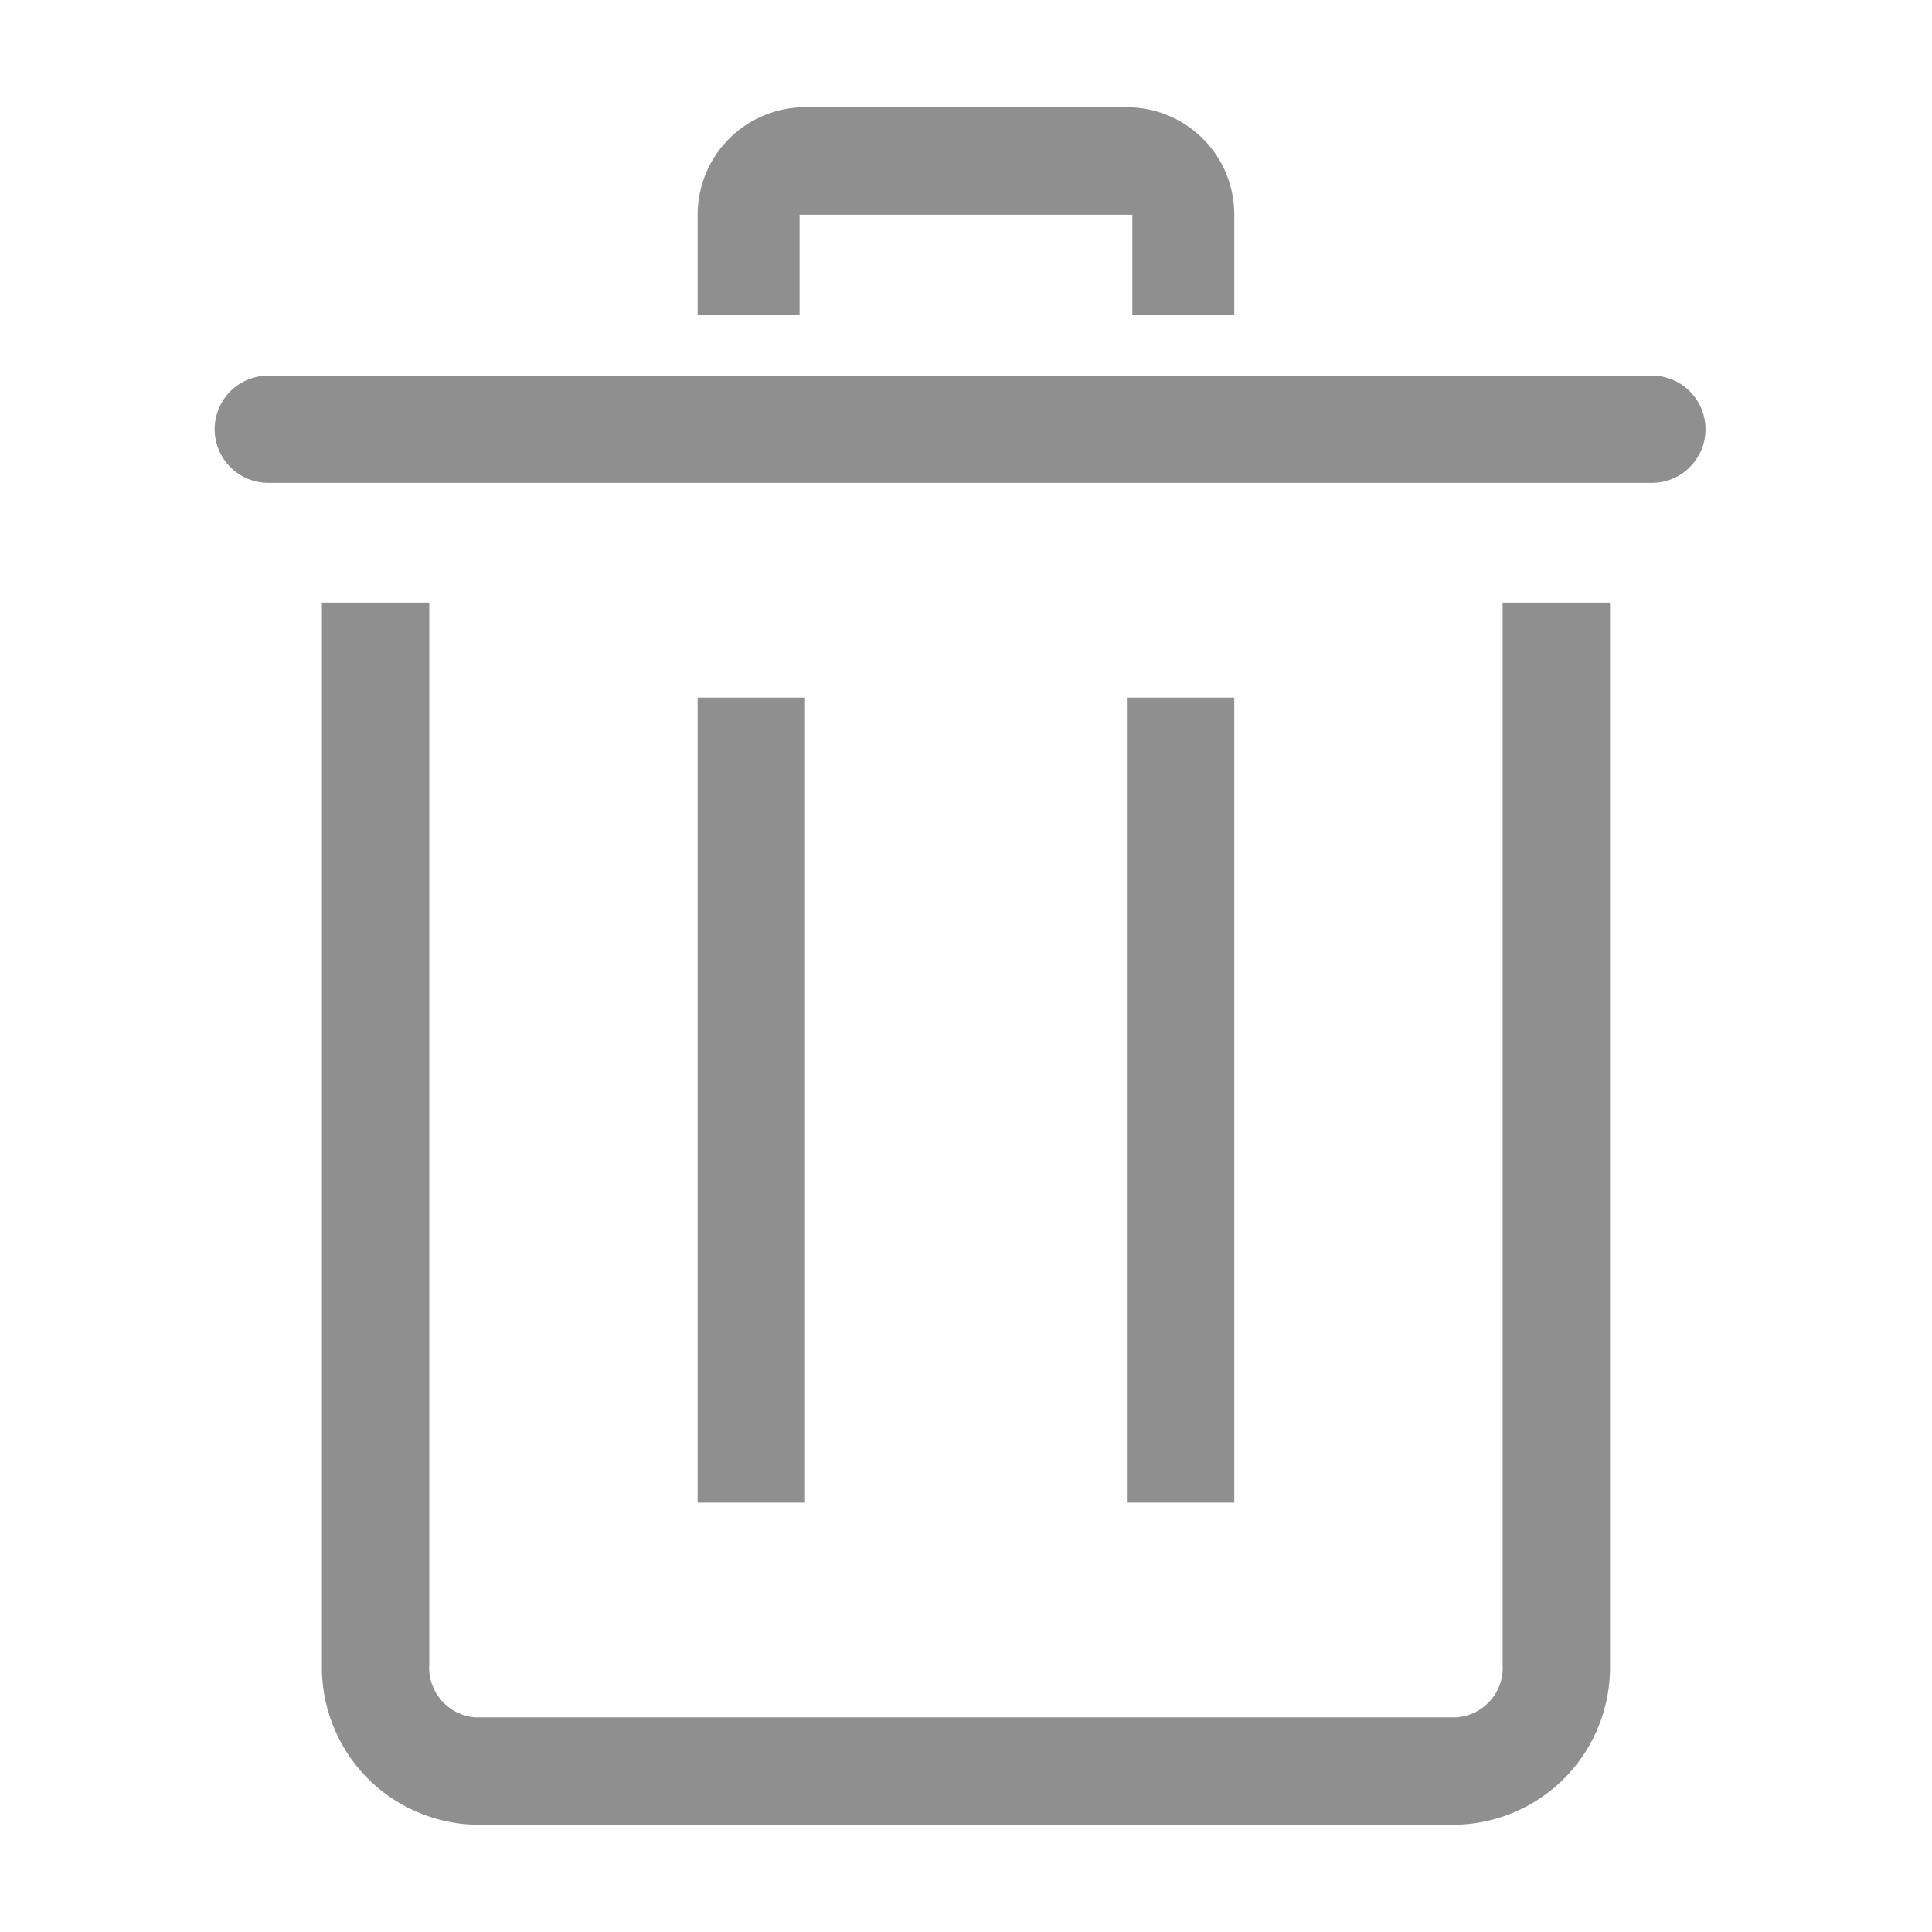
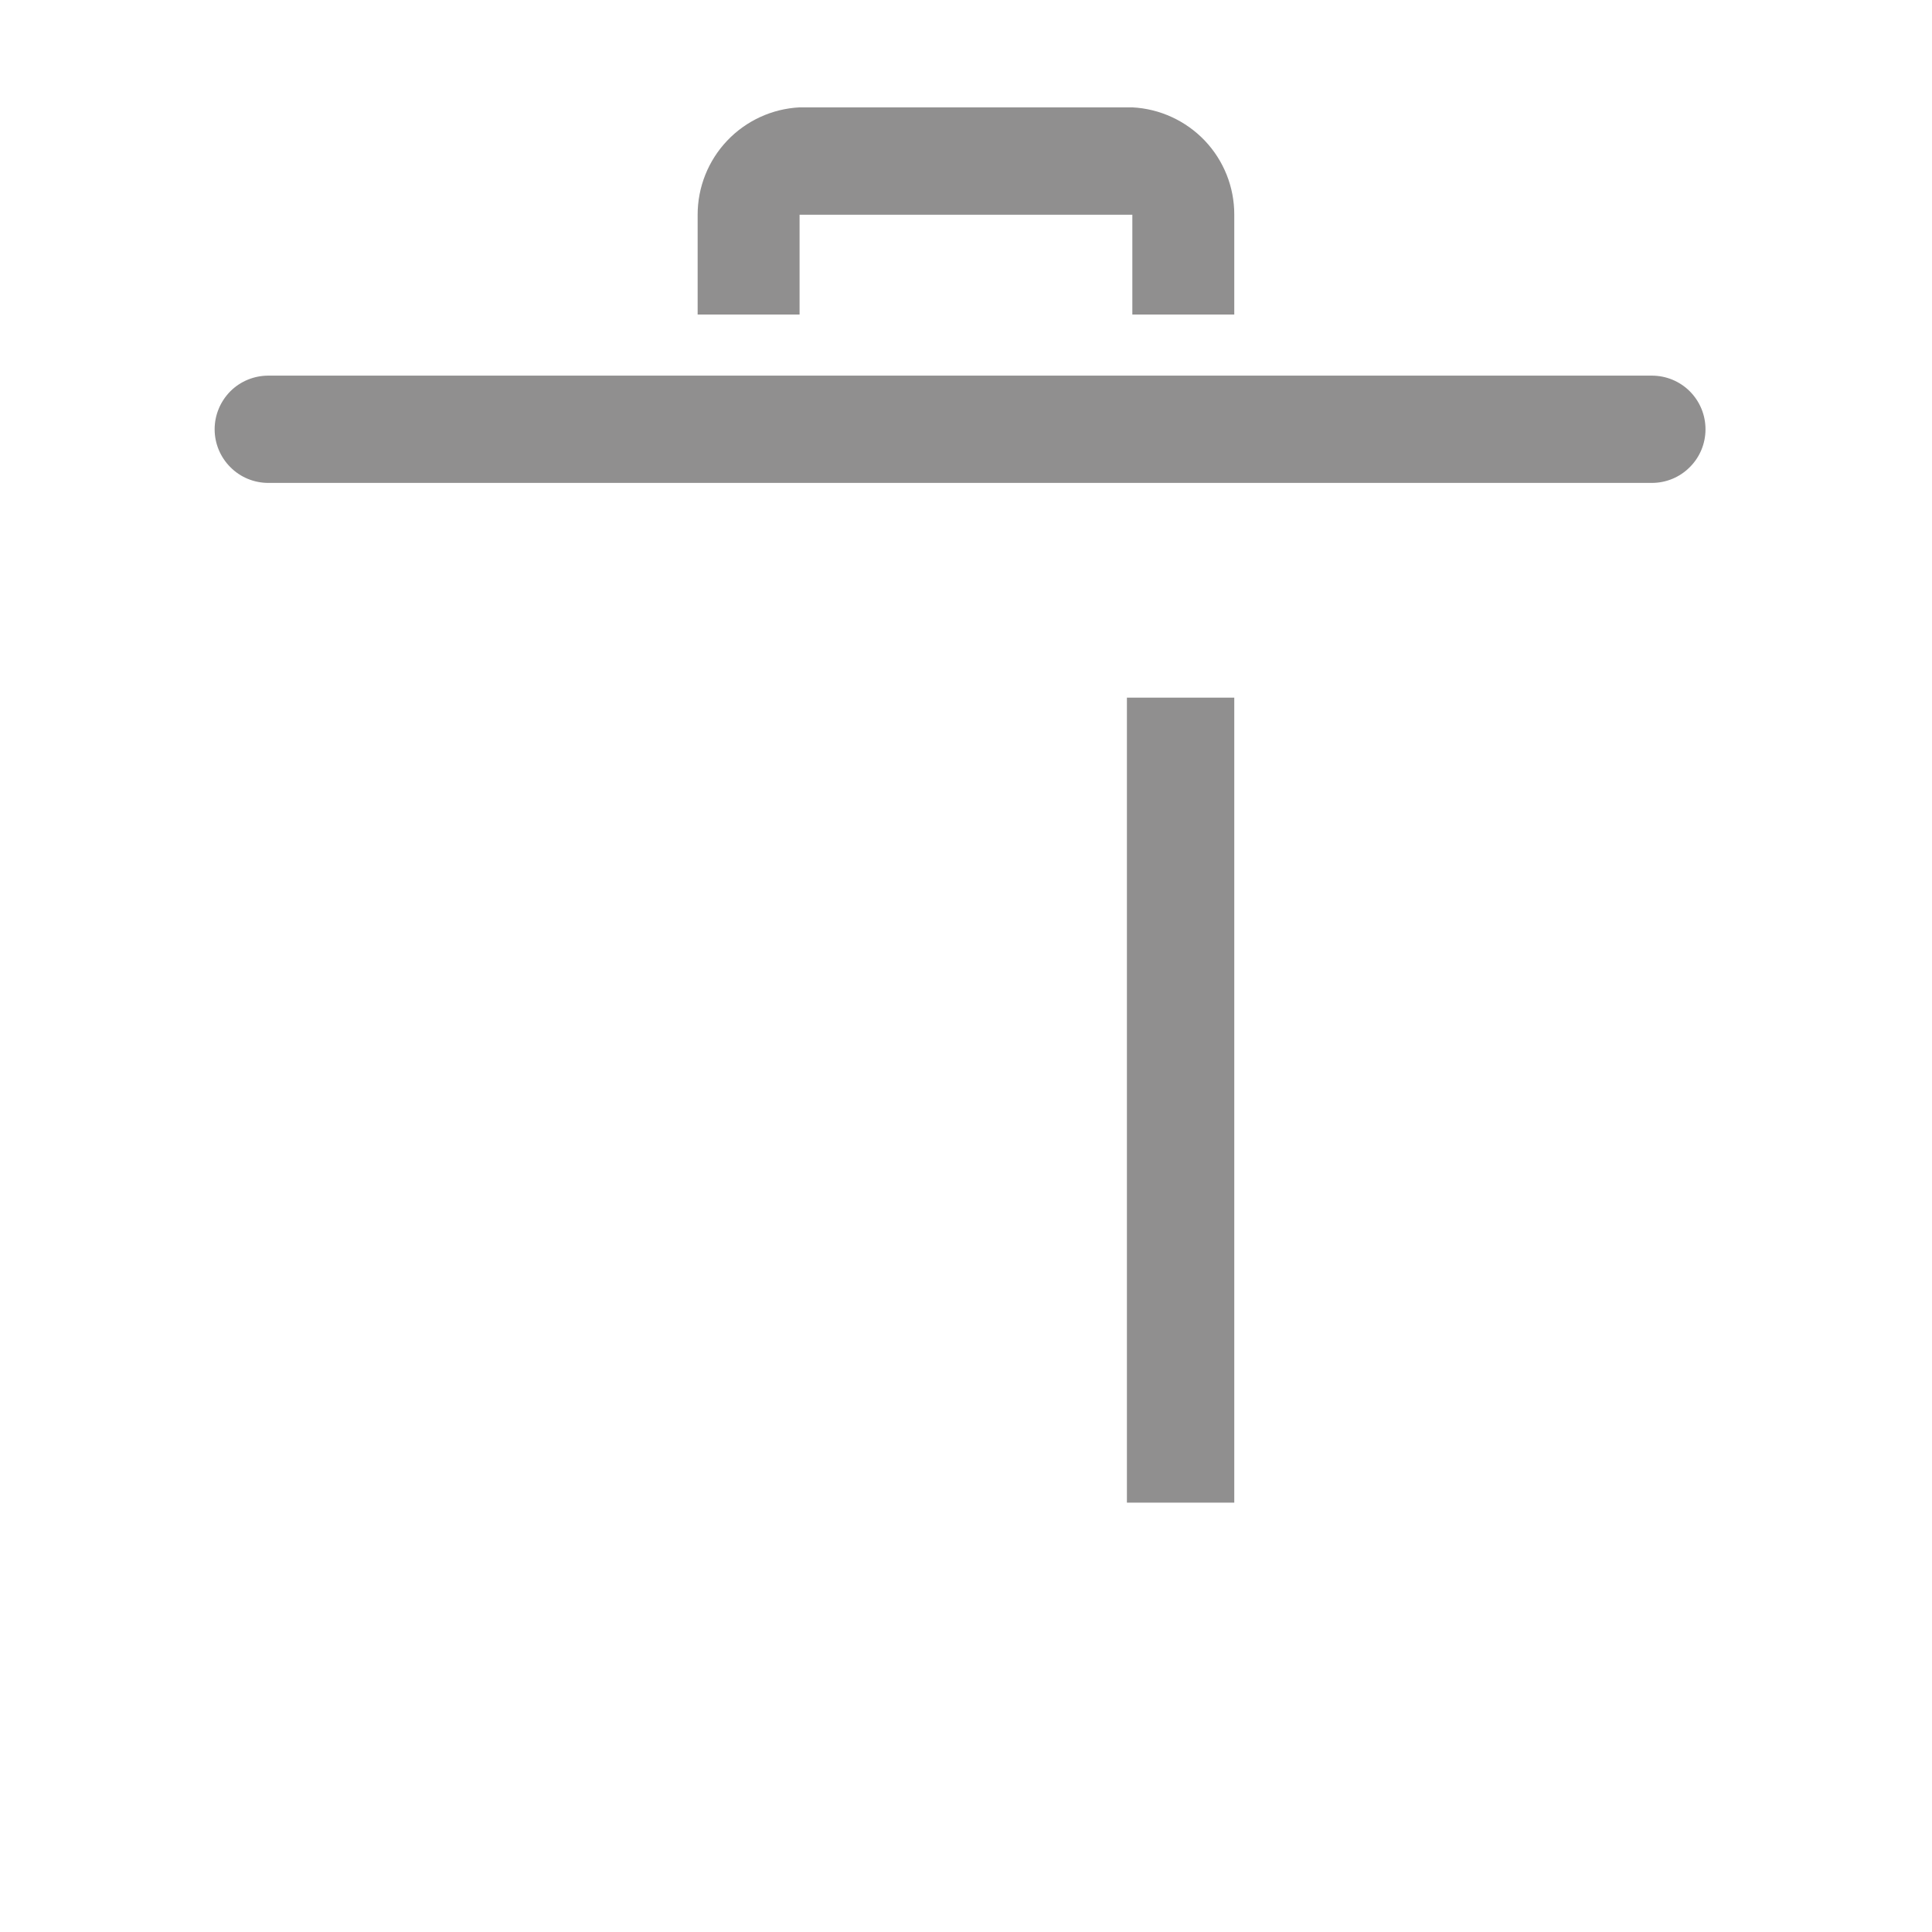
<svg xmlns="http://www.w3.org/2000/svg" width="21" height="21" viewBox="0 0 21 21" fill="none">
-   <path d="M15.831 19.834H5.168C4.943 19.829 4.722 19.779 4.517 19.688C4.311 19.598 4.126 19.467 3.971 19.305C3.816 19.142 3.695 18.951 3.614 18.741C3.533 18.532 3.494 18.308 3.499 18.084V6.551H4.666V18.084C4.661 18.155 4.669 18.227 4.691 18.295C4.714 18.363 4.749 18.426 4.796 18.48C4.842 18.534 4.899 18.579 4.963 18.611C5.027 18.643 5.096 18.662 5.168 18.667H15.831C15.902 18.662 15.972 18.643 16.036 18.611C16.1 18.579 16.157 18.534 16.203 18.48C16.25 18.426 16.285 18.363 16.308 18.295C16.33 18.227 16.338 18.155 16.333 18.084V6.551H17.5V18.084C17.505 18.308 17.466 18.532 17.385 18.741C17.304 18.951 17.183 19.142 17.028 19.305C16.873 19.467 16.688 19.598 16.482 19.688C16.277 19.779 16.056 19.829 15.831 19.834Z" fill="#908F8F" />
  <path d="M17.955 5.249H2.916C2.762 5.249 2.613 5.188 2.504 5.078C2.395 4.969 2.333 4.821 2.333 4.666C2.333 4.511 2.395 4.363 2.504 4.253C2.613 4.144 2.762 4.083 2.916 4.083H17.955C18.11 4.083 18.258 4.144 18.367 4.253C18.477 4.363 18.538 4.511 18.538 4.666C18.538 4.821 18.477 4.969 18.367 5.078C18.258 5.188 18.11 5.249 17.955 5.249Z" fill="#908F8F" />
  <path d="M12.249 7.583H13.416V16.333H12.249V7.583Z" fill="#908F8F" />
-   <path d="M7.583 7.583H8.75V16.333H7.583V7.583Z" fill="#908F8F" />
  <path d="M13.416 3.419H12.308V2.334H8.691V3.419H7.583V2.334C7.583 2.034 7.698 1.746 7.904 1.529C8.11 1.312 8.392 1.182 8.691 1.167H12.308C12.607 1.182 12.889 1.312 13.096 1.529C13.302 1.746 13.417 2.034 13.416 2.334V3.419Z" fill="#908F8F" />
</svg>